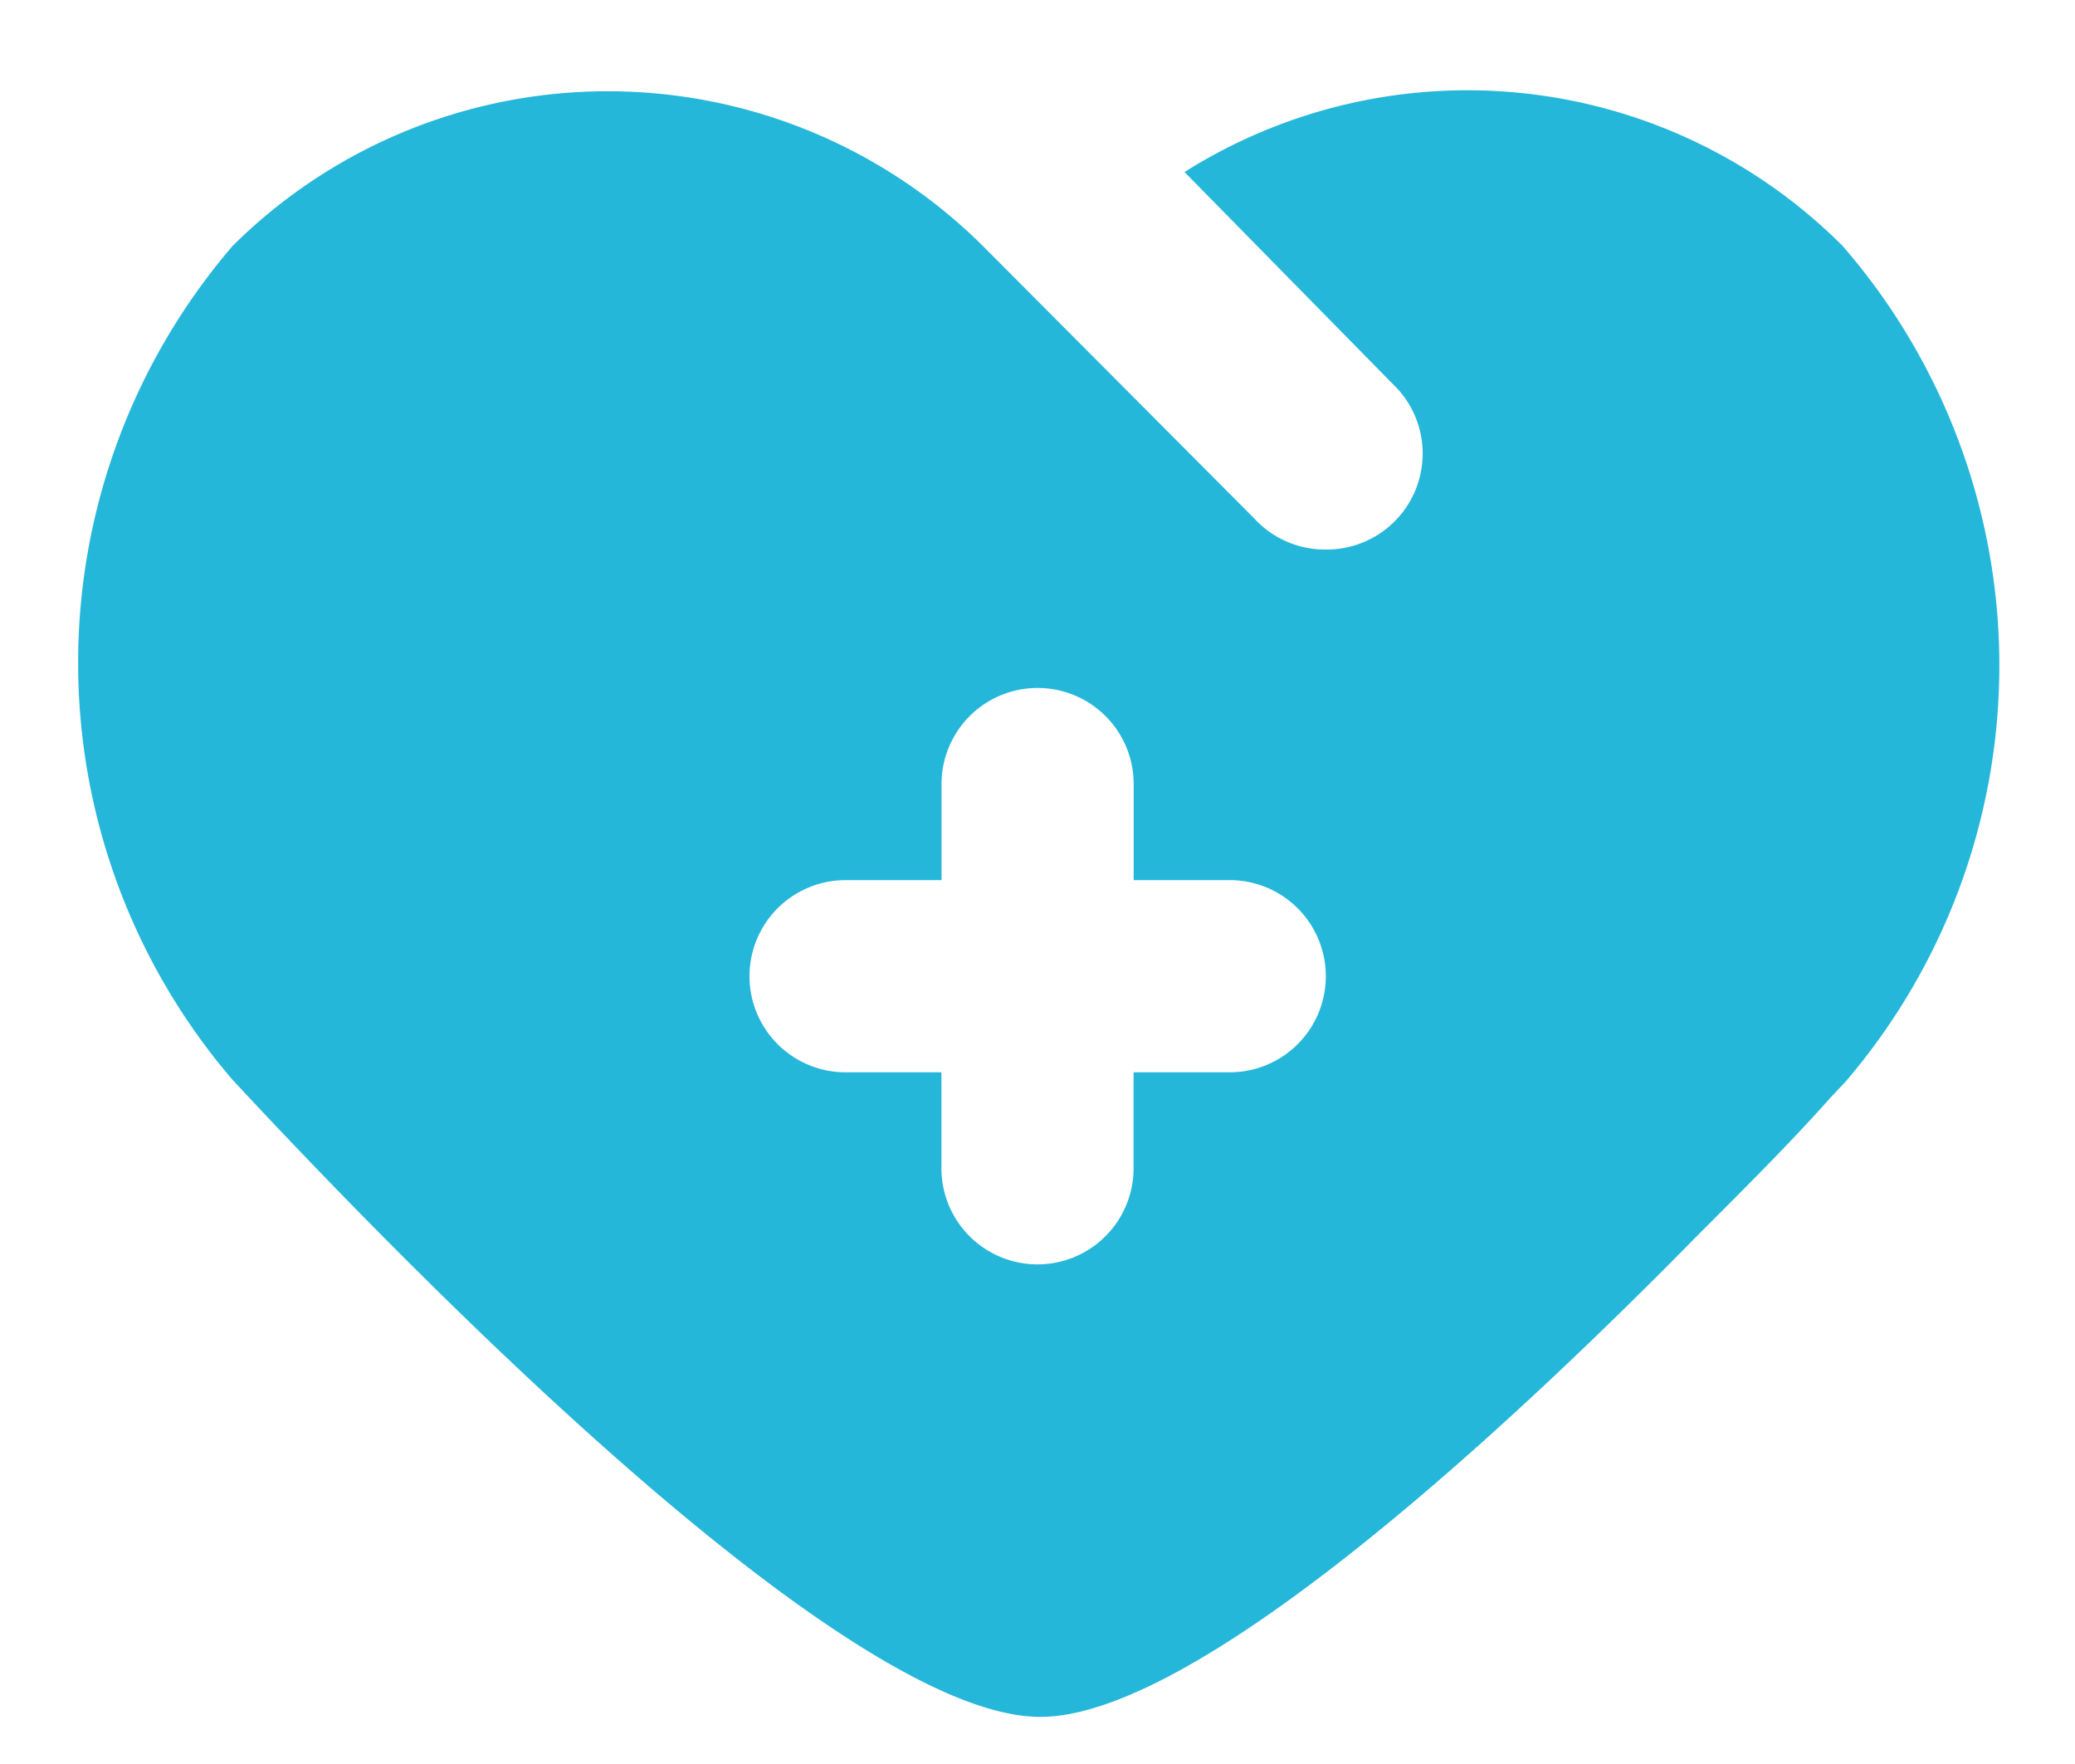
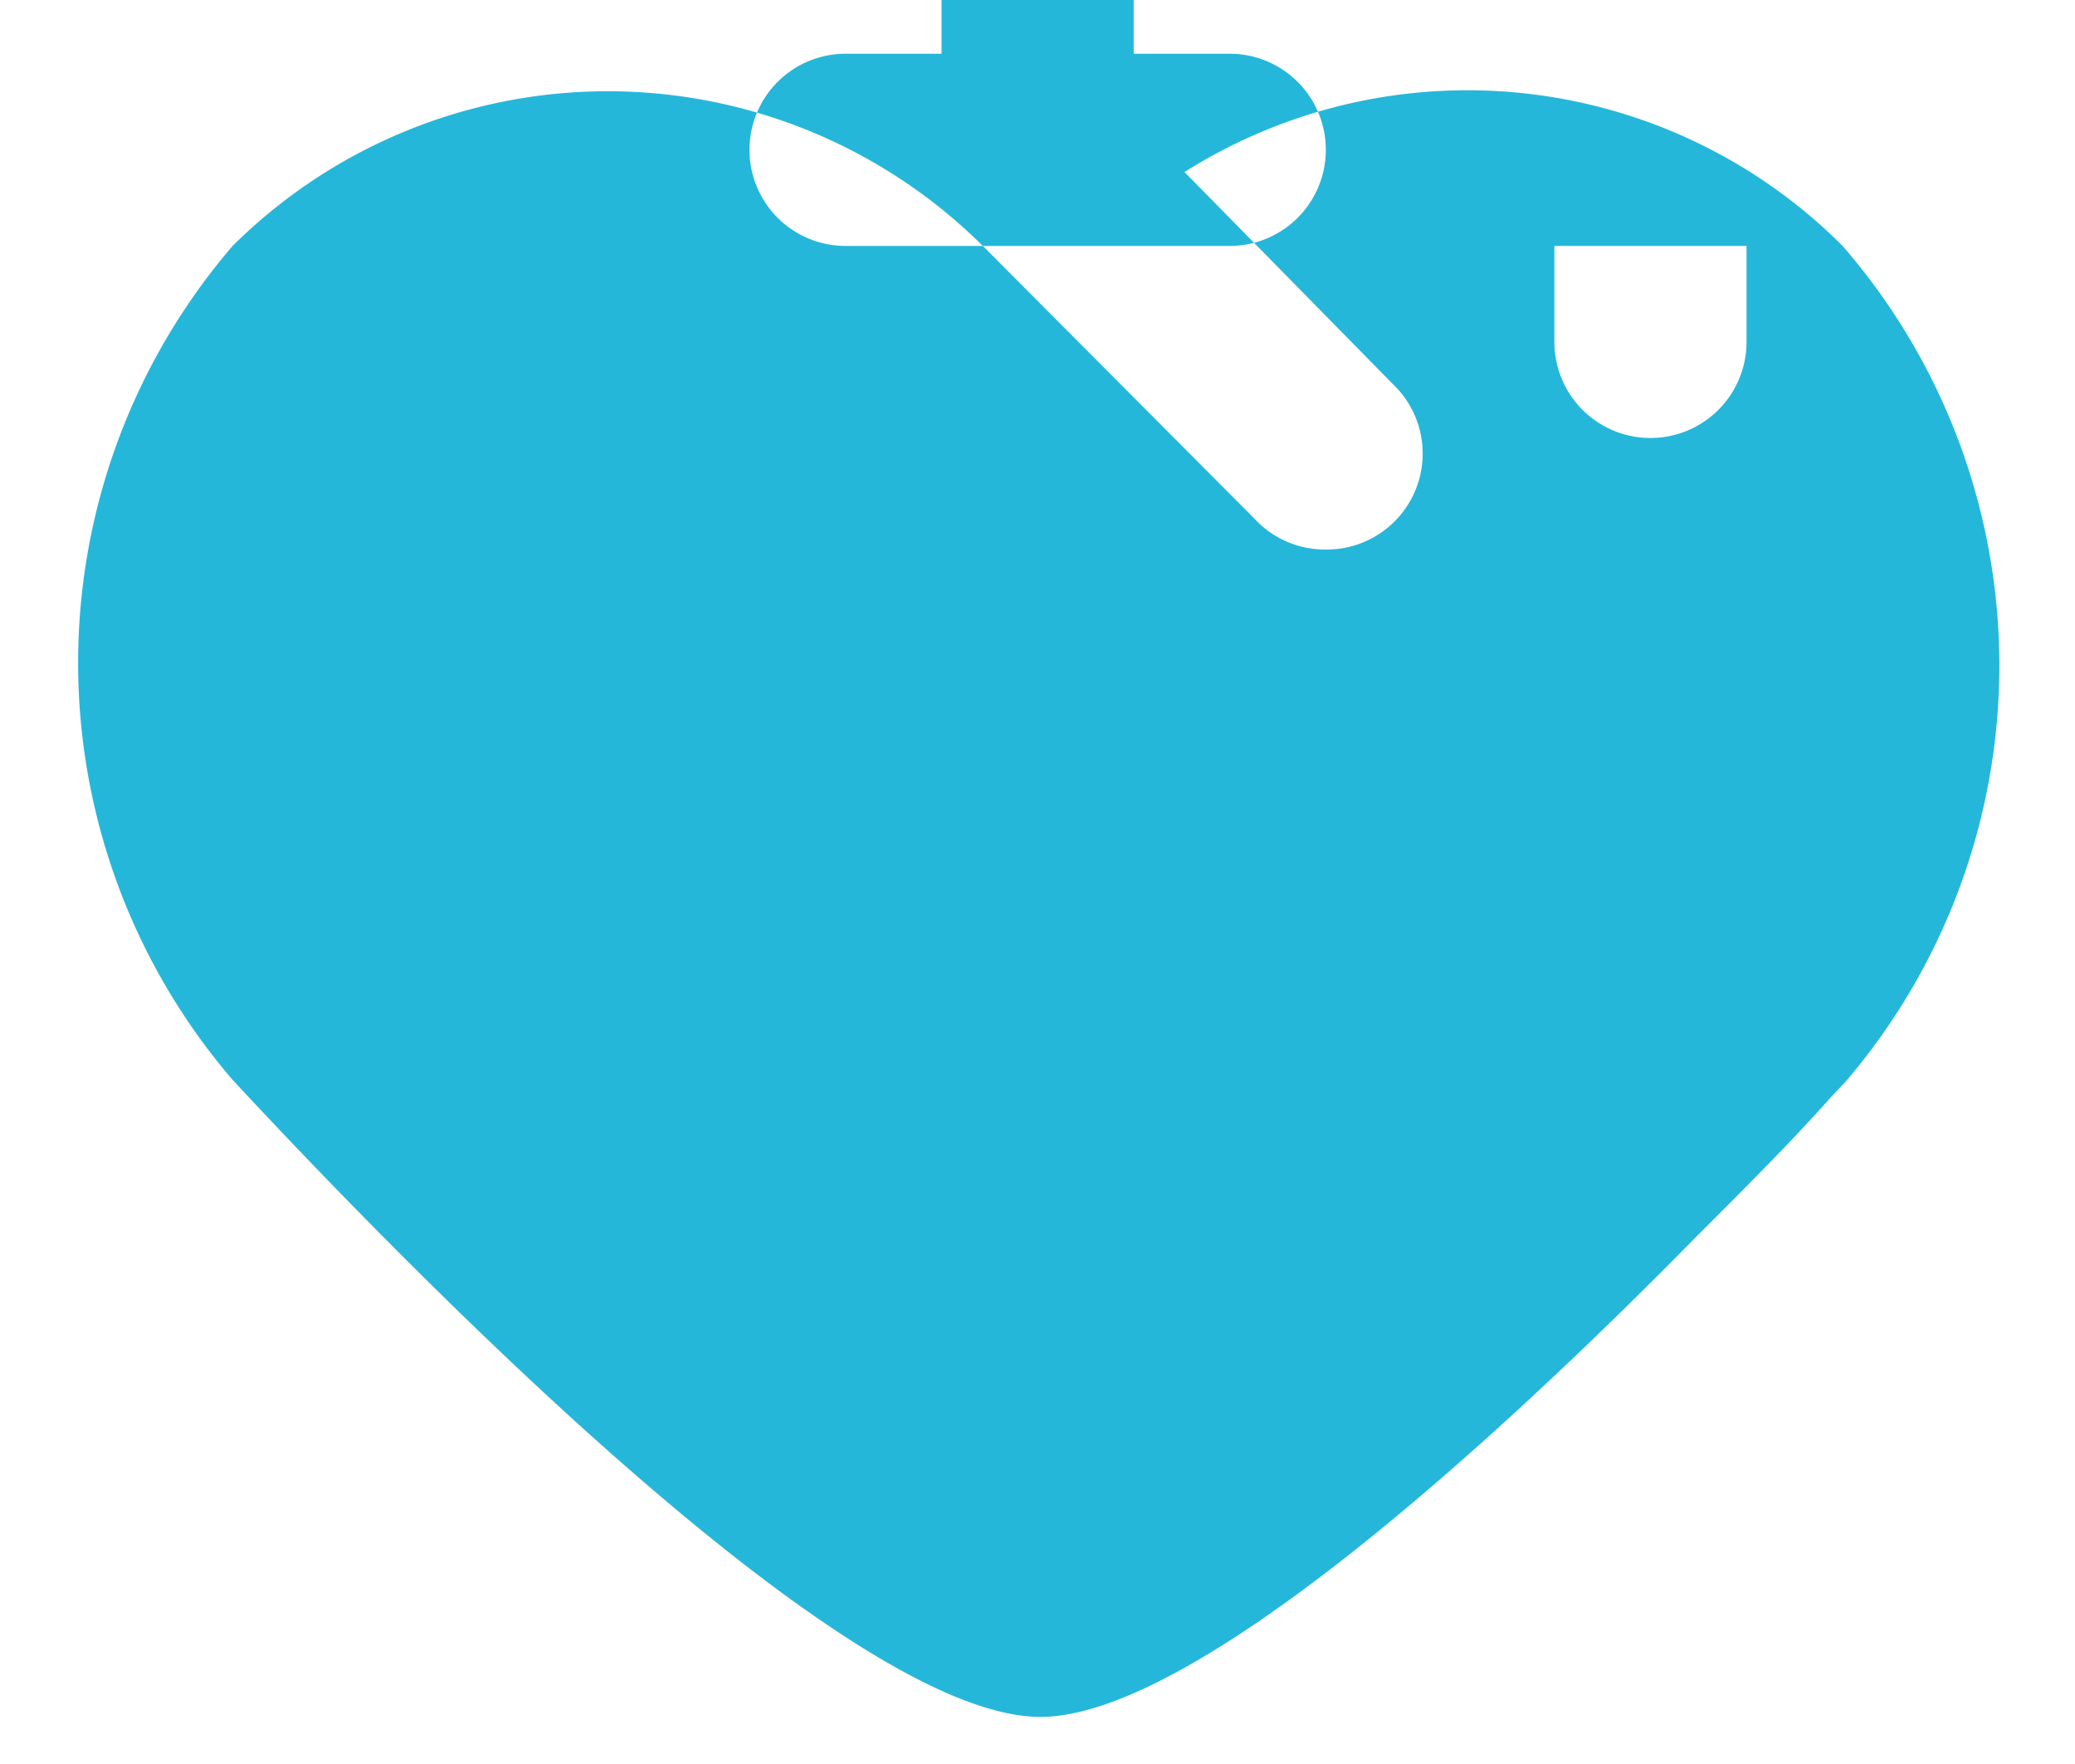
<svg xmlns="http://www.w3.org/2000/svg" width="20" height="17" fill="none">
-   <path fill="#25B7DA" d="M17.76 2.37a5.11 5.11 0 0 0-6.343-.712l2.056 2.092a.925.925 0 0 1-.695 1.546.926.926 0 0 1-.694-.305L9.473 2.37a5.13 5.13 0 0 0-7.231 0 6.167 6.167 0 0 0 0 8.037c1.721 1.851 5.907 6.139 7.786 6.139 1.463 0 4.333-2.602 6.324-4.63.5-.5.926-.926 1.296-1.343l.14-.148a6.167 6.167 0 0 0-.028-8.055Zm-5.908 7.964h-.926v.925a.926.926 0 0 1-1.852 0v-.925H8.15a.926.926 0 1 1 0-1.852h.925v-.926a.926.926 0 0 1 1.852 0v.926h.926a.926.926 0 1 1 0 1.852Z" />
+   <path fill="#25B7DA" d="M17.76 2.37a5.11 5.11 0 0 0-6.343-.712l2.056 2.092a.925.925 0 0 1-.695 1.546.926.926 0 0 1-.694-.305L9.473 2.37a5.13 5.13 0 0 0-7.231 0 6.167 6.167 0 0 0 0 8.037c1.721 1.851 5.907 6.139 7.786 6.139 1.463 0 4.333-2.602 6.324-4.63.5-.5.926-.926 1.296-1.343l.14-.148a6.167 6.167 0 0 0-.028-8.055Zh-.926v.925a.926.926 0 0 1-1.852 0v-.925H8.15a.926.926 0 1 1 0-1.852h.925v-.926a.926.926 0 0 1 1.852 0v.926h.926a.926.926 0 1 1 0 1.852Z" />
</svg>